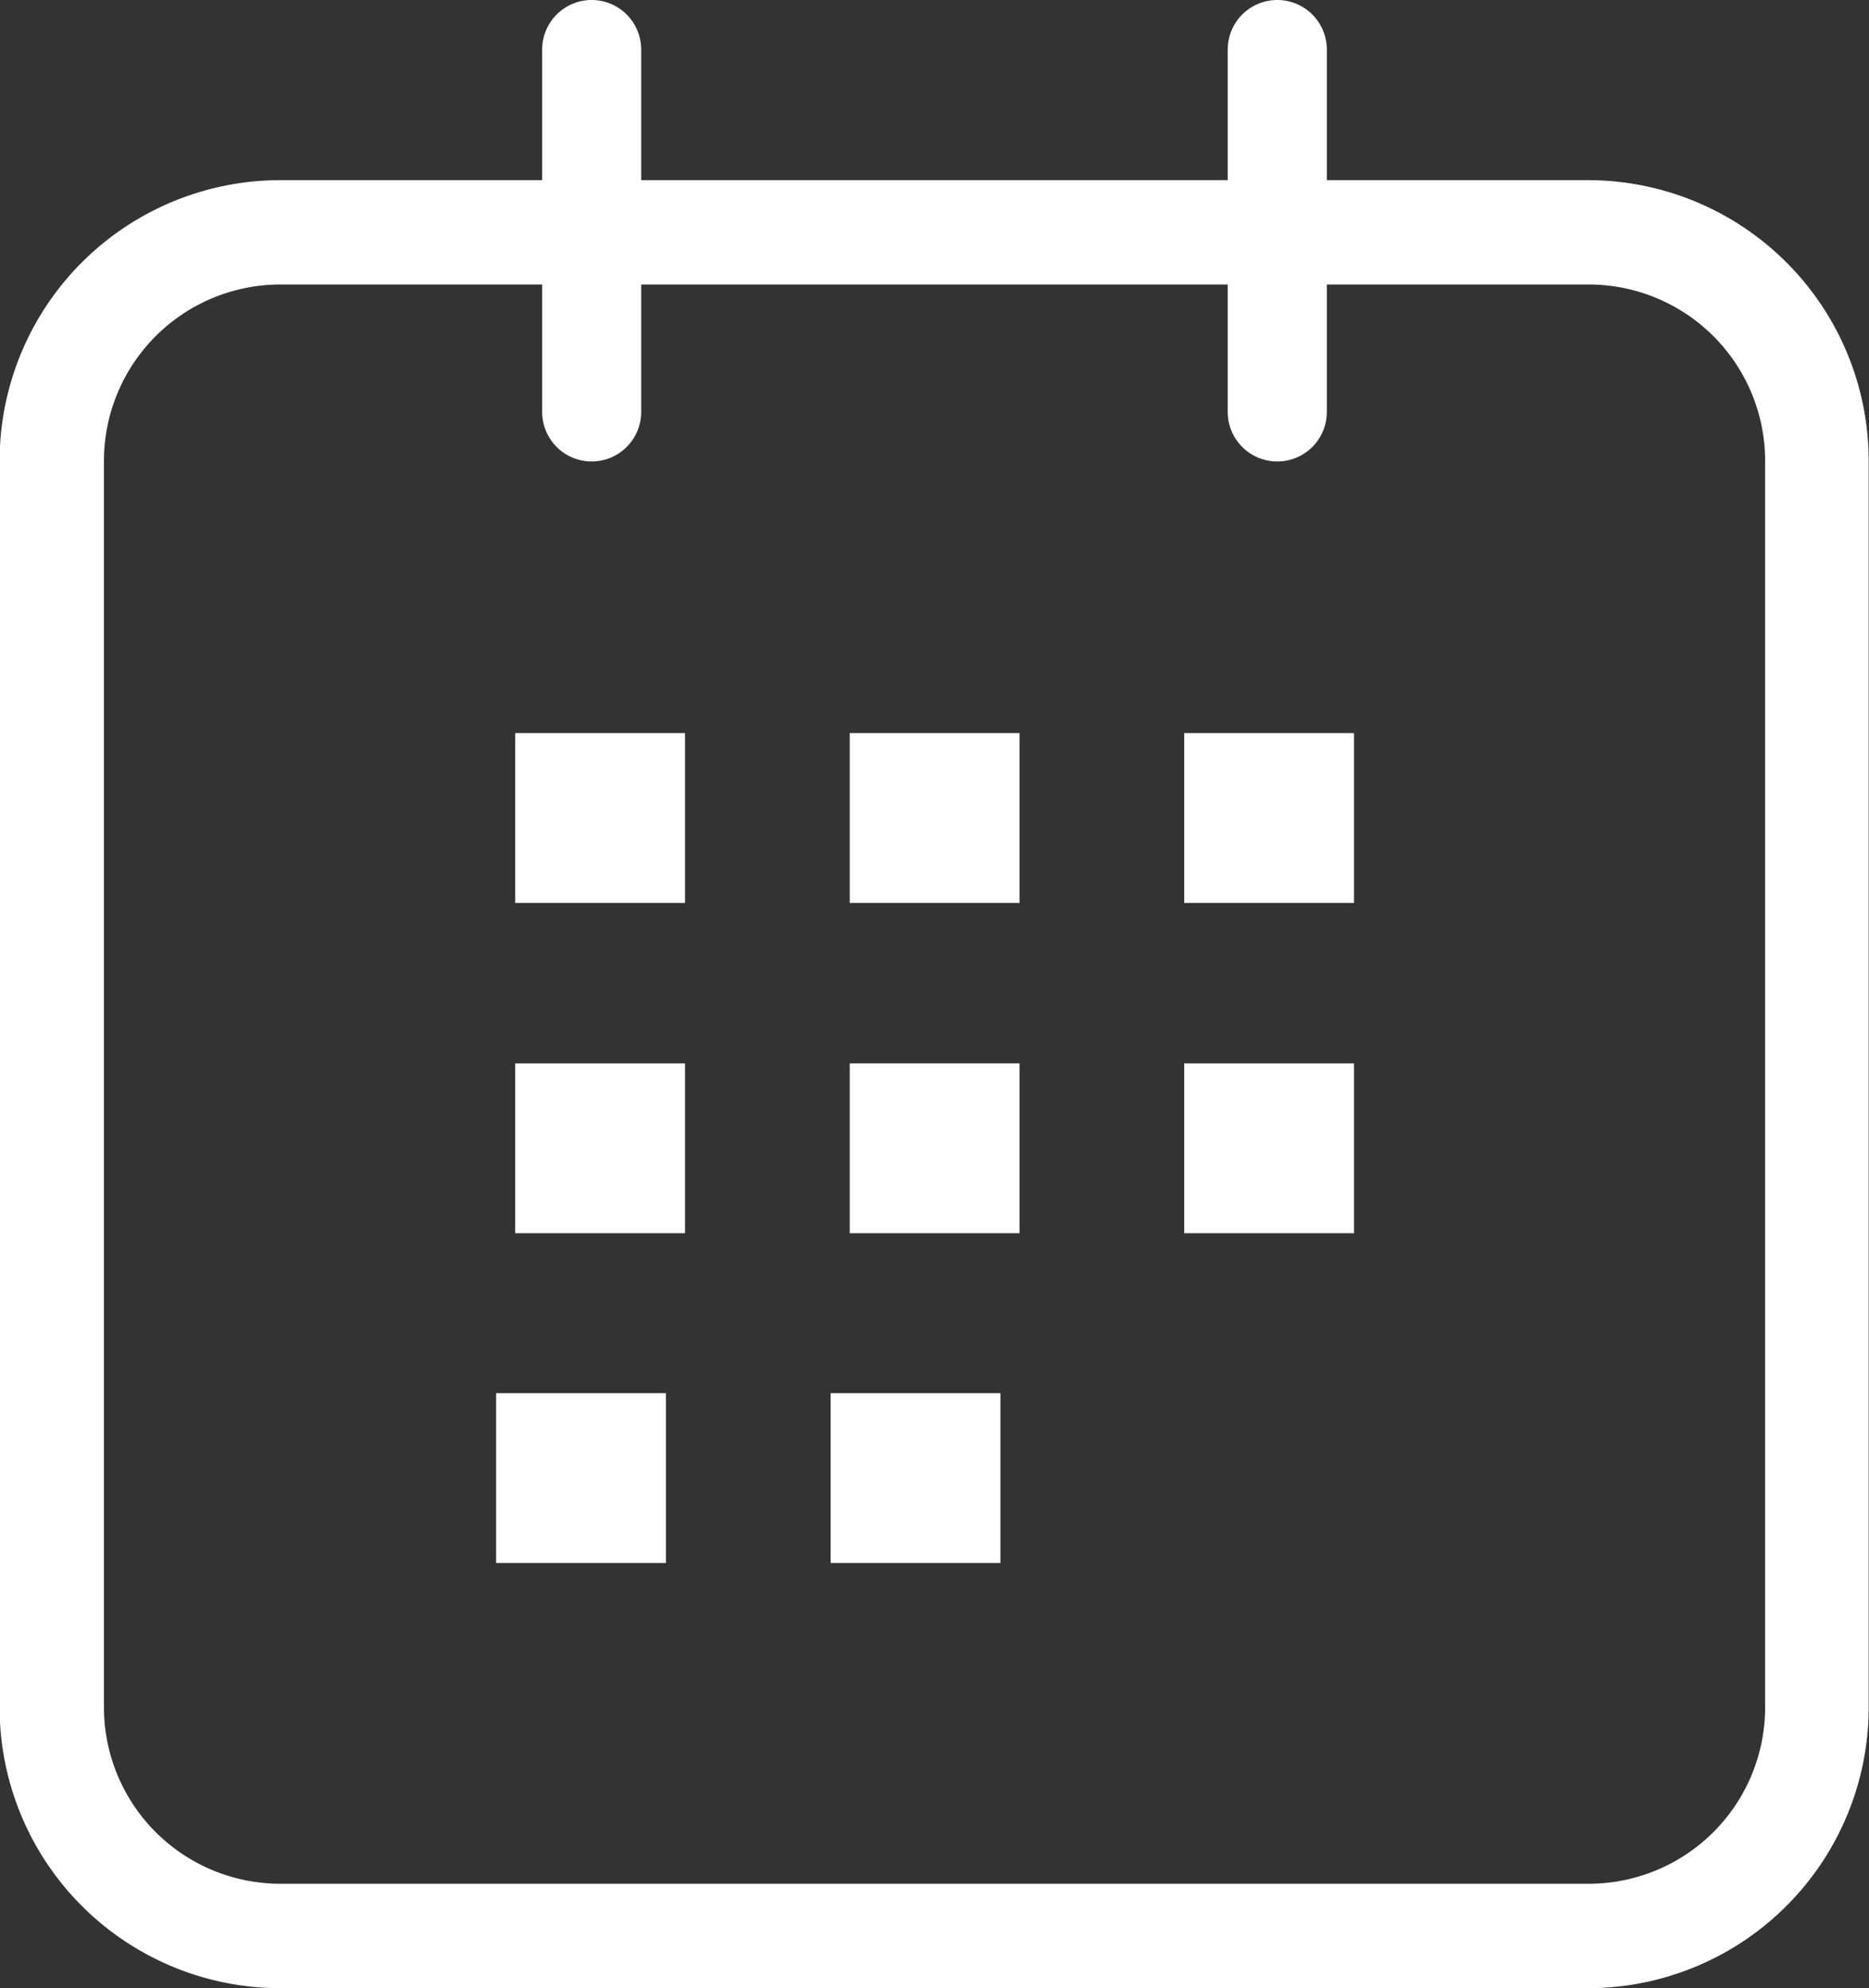
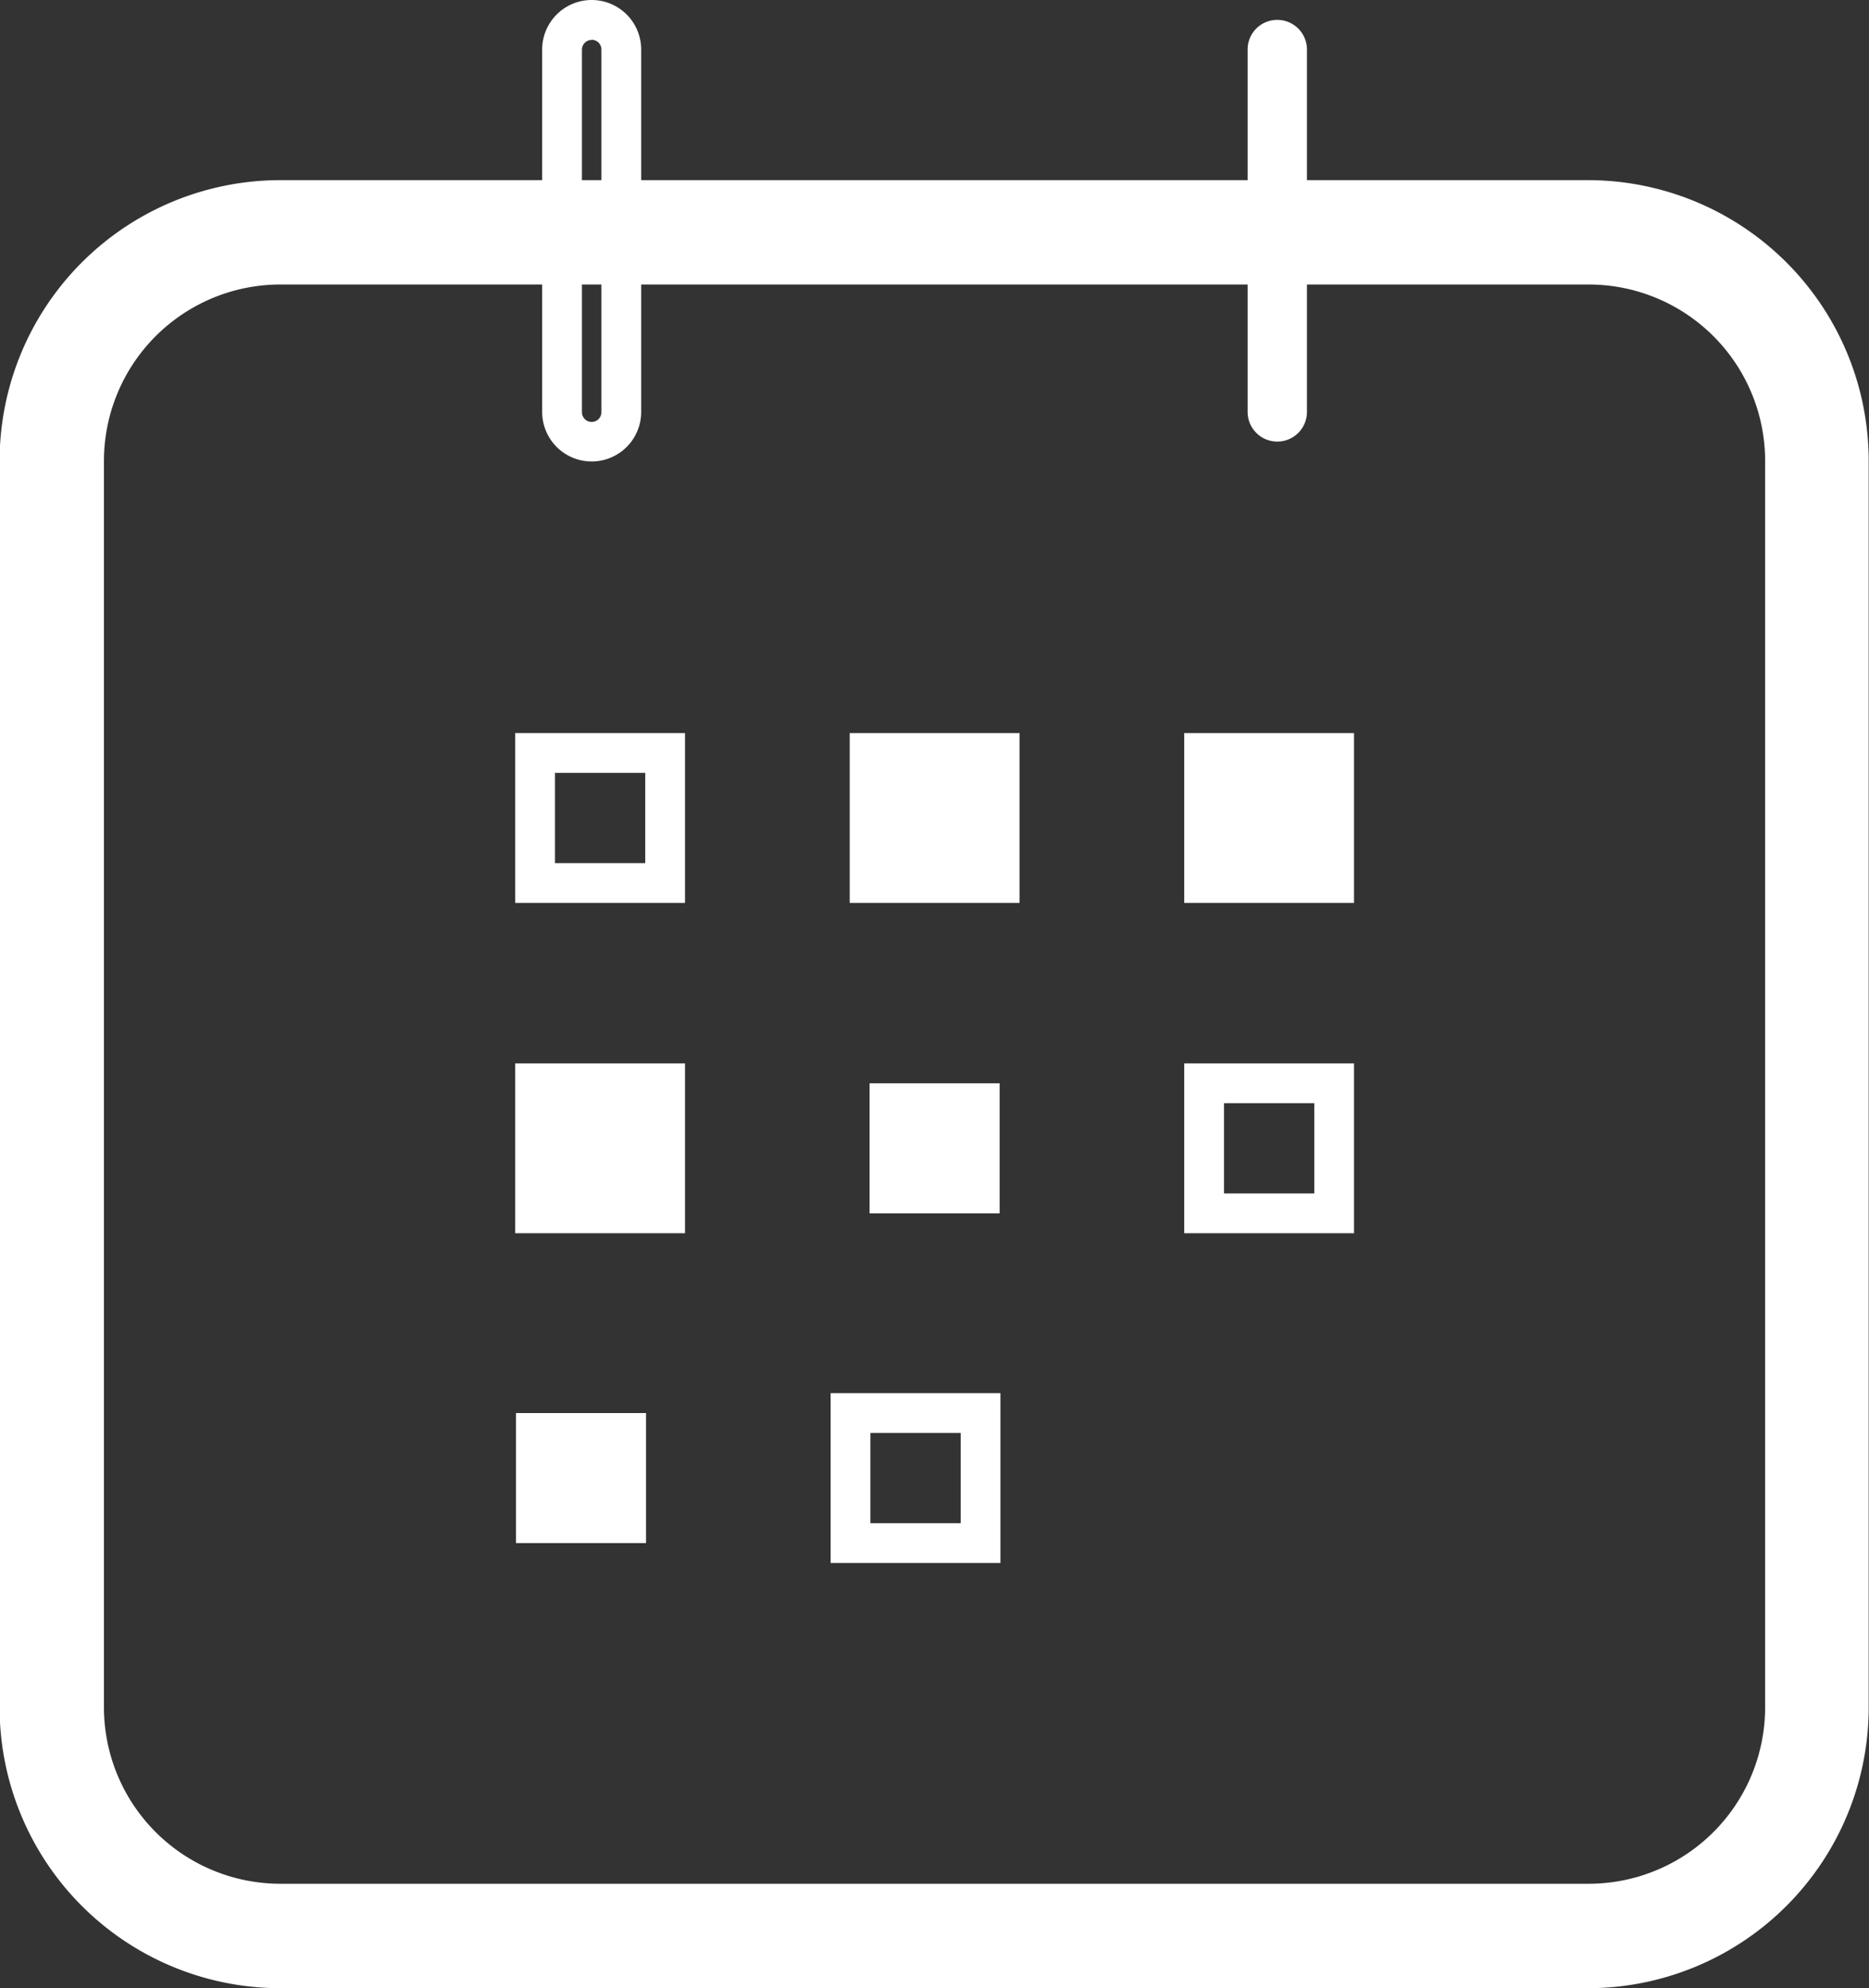
<svg xmlns="http://www.w3.org/2000/svg" height="24.997" width="23.5">
  <rect width="100%" height="100%" fill="#333333" stroke="none" />
  <g fill="#fff">
    <path d="M19.983 24.747H3.508a3.281 3.281 0 01-3.263-3.291V5.806a3.281 3.281 0 013.263-3.291h16.475a3.28 3.28 0 013.263 3.291v15.651a3.28 3.28 0 01-3.263 3.29zM3.513 3.327a2.469 2.469 0 00-2.456 2.477v15.653a2.469 2.469 0 002.456 2.477h16.475a2.469 2.469 0 002.456-2.477V5.806a2.469 2.469 0 00-2.461-2.479z" />
    <path d="M19.983 24.997H3.508a3.531 3.531 0 01-3.513-3.541V5.806a3.531 3.531 0 013.513-3.541h16.475a3.531 3.531 0 013.513 3.541v15.651a3.531 3.531 0 01-3.513 3.54zM3.513 2.763A3.03 3.03 0 00.5 5.804v15.653a3.03 3.03 0 003.013 3.041h16.475a3.03 3.03 0 003.013-3.041V5.806a3.03 3.03 0 00-3.018-3.043zm16.475 21.421H3.513a2.719 2.719 0 01-2.706-2.727V5.806a2.719 2.719 0 012.706-2.727h16.475a2.719 2.719 0 012.705 2.727v15.651a2.719 2.719 0 01-2.71 2.727zM3.513 3.577a2.219 2.219 0 00-2.206 2.227v15.653a2.219 2.219 0 002.206 2.227h16.475a2.219 2.219 0 002.206-2.227V5.806a2.219 2.219 0 00-2.211-2.229z" />
-     <path d="M7.439 5.552a.372.372 0 01-.372-.373V.623A.372.372 0 017.439.25a.373.373 0 01.373.373V5.18a.373.373 0 01-.373.372z" />
    <path d="M7.439 5.802a.623.623 0 01-.622-.623V.623A.623.623 0 017.439 0a.623.623 0 01.623.623V5.18a.623.623 0 01-.623.622zm0-5.3a.123.123 0 00-.122.123v4.557a.123.123 0 00.122.123.123.123 0 00.123-.123V.623A.123.123 0 007.439.5zm8.621 5.05a.373.373 0 01-.373-.373V.623A.372.372 0 0116.06.25a.373.373 0 01.373.373V5.18a.373.373 0 01-.373.372z" />
-     <path d="M16.06 5.802a.623.623 0 01-.623-.623V.623A.623.623 0 0116.06 0a.623.623 0 01.623.623V5.18a.623.623 0 01-.623.622zm0-5.3a.123.123 0 00-.123.123v4.557a.123.123 0 00.123.123.123.123 0 00.123-.123V.623A.123.123 0 0016.06.5zM6.728 9.467h1.635v1.635H6.728z" />
    <path d="M6.478 9.217h2.135v2.135H6.478zm1.635.5H6.978v1.135h1.135zm2.821-.25h1.635v1.635h-1.635z" />
    <path d="M10.684 9.217h2.135v2.135h-2.135zm1.635.5h-1.135v1.135h1.135zm2.821-.25h1.635v1.635H15.14z" />
    <path d="M14.89 9.217h2.135v2.135H14.89zm1.635.5H15.39v1.135h1.135zM6.728 13.62h1.635v1.635H6.728z" />
    <path d="M6.478 13.37h2.135v2.135H6.478zm1.635.5H6.978v1.135h1.135zm2.821-.25h1.635v1.635h-1.635z" />
-     <path d="M10.684 13.37h2.135v2.135h-2.135zm1.635.5h-1.135v1.135h1.135zm2.821-.25h1.635v1.635H15.14z" />
    <path d="M14.89 13.37h2.135v2.135H14.89zm1.635.5H15.39v1.135h1.135zM6.488 17.766h1.635v1.635H6.488z" />
-     <path d="M6.238 17.516h2.135v2.135H6.238zm1.635.5H6.738v1.135h1.135zm2.821-.25h1.635v1.635h-1.635z" />
    <path d="M10.444 17.516h2.135v2.135h-2.135zm1.635.5h-1.135v1.135h1.135z" />
  </g>
</svg>